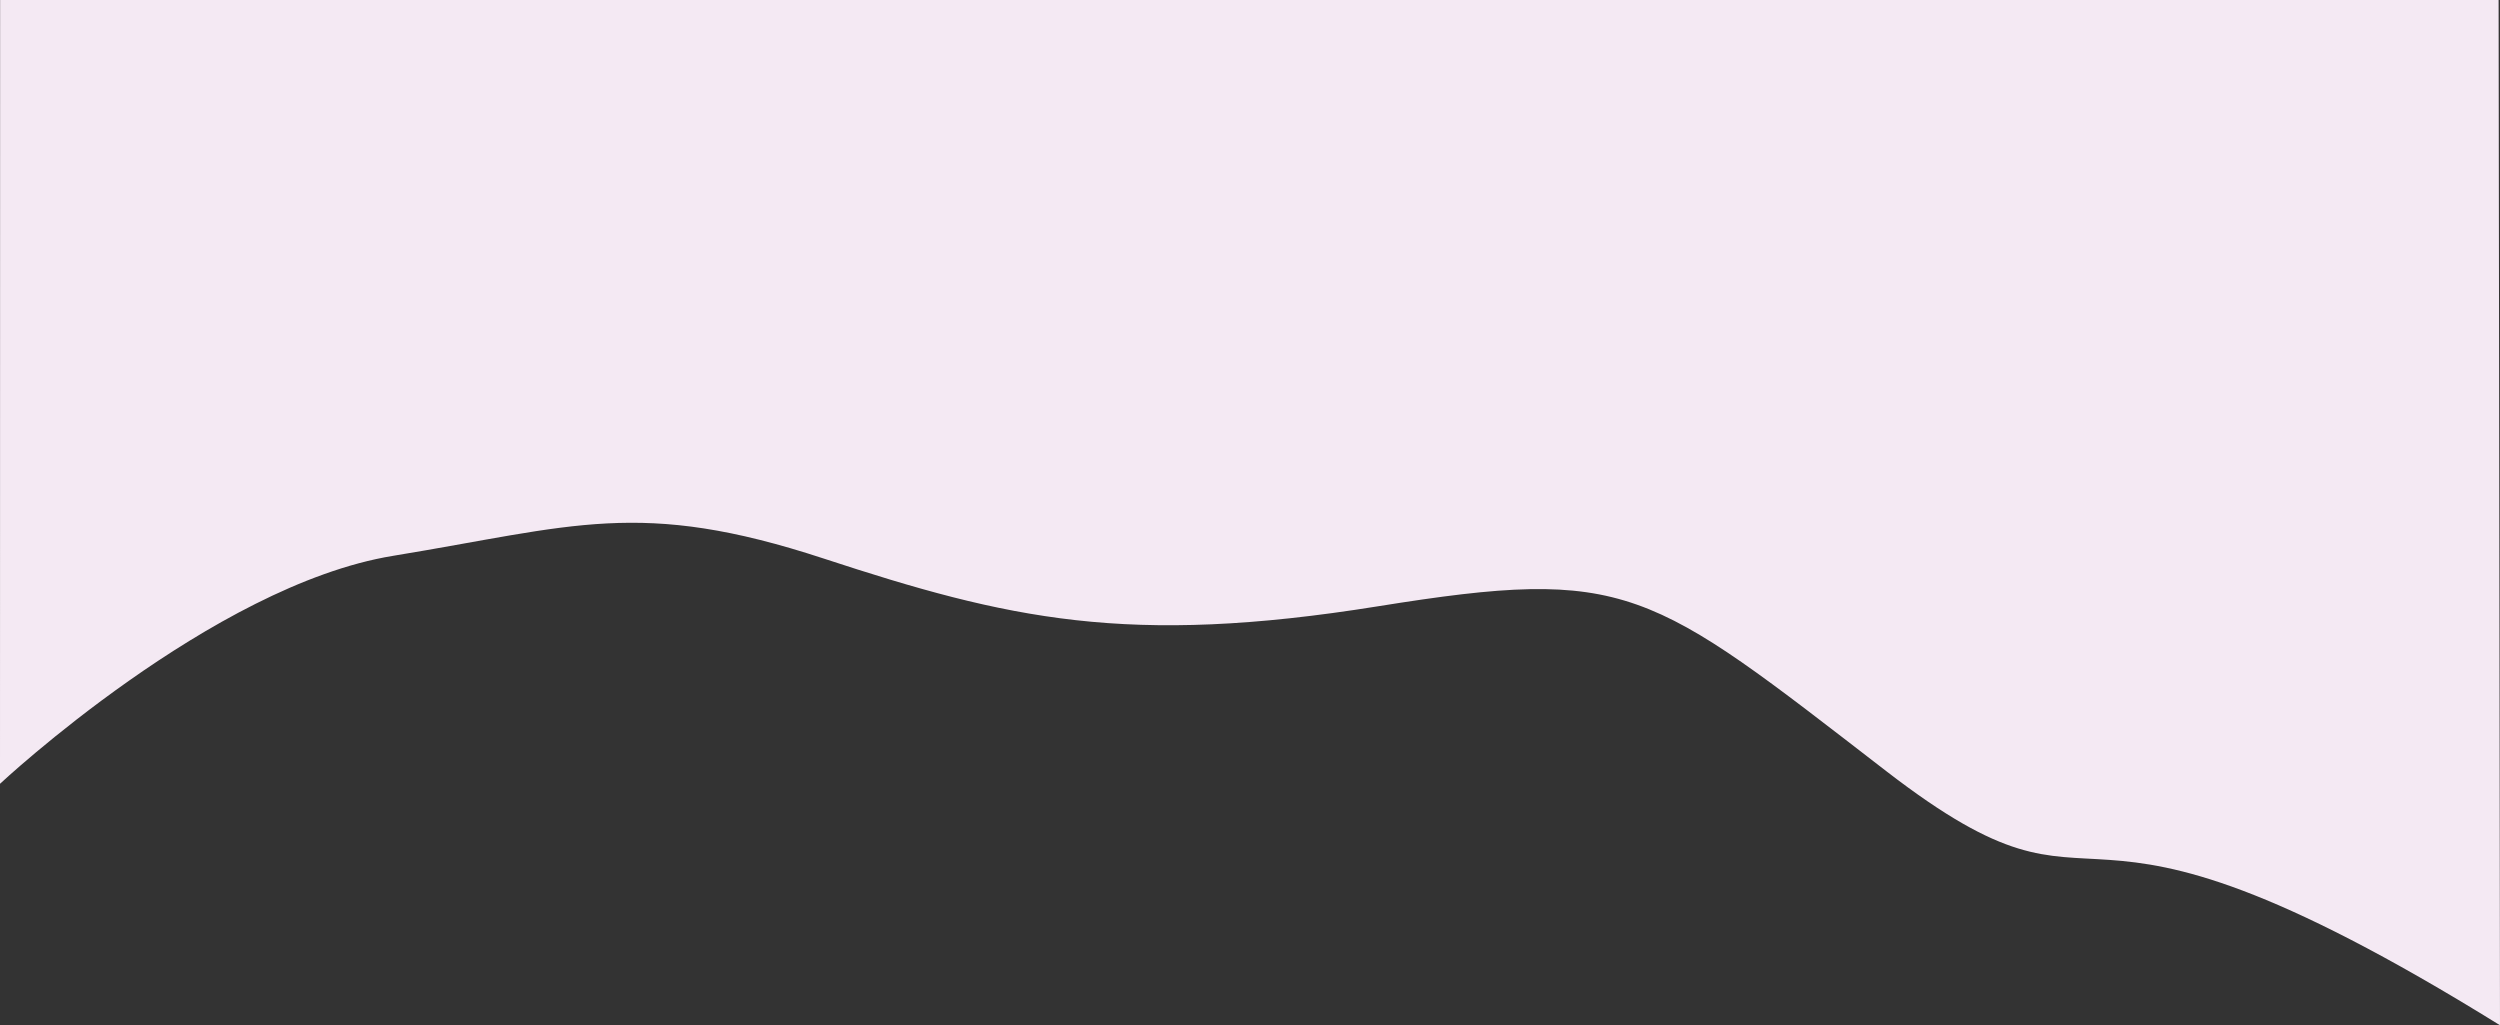
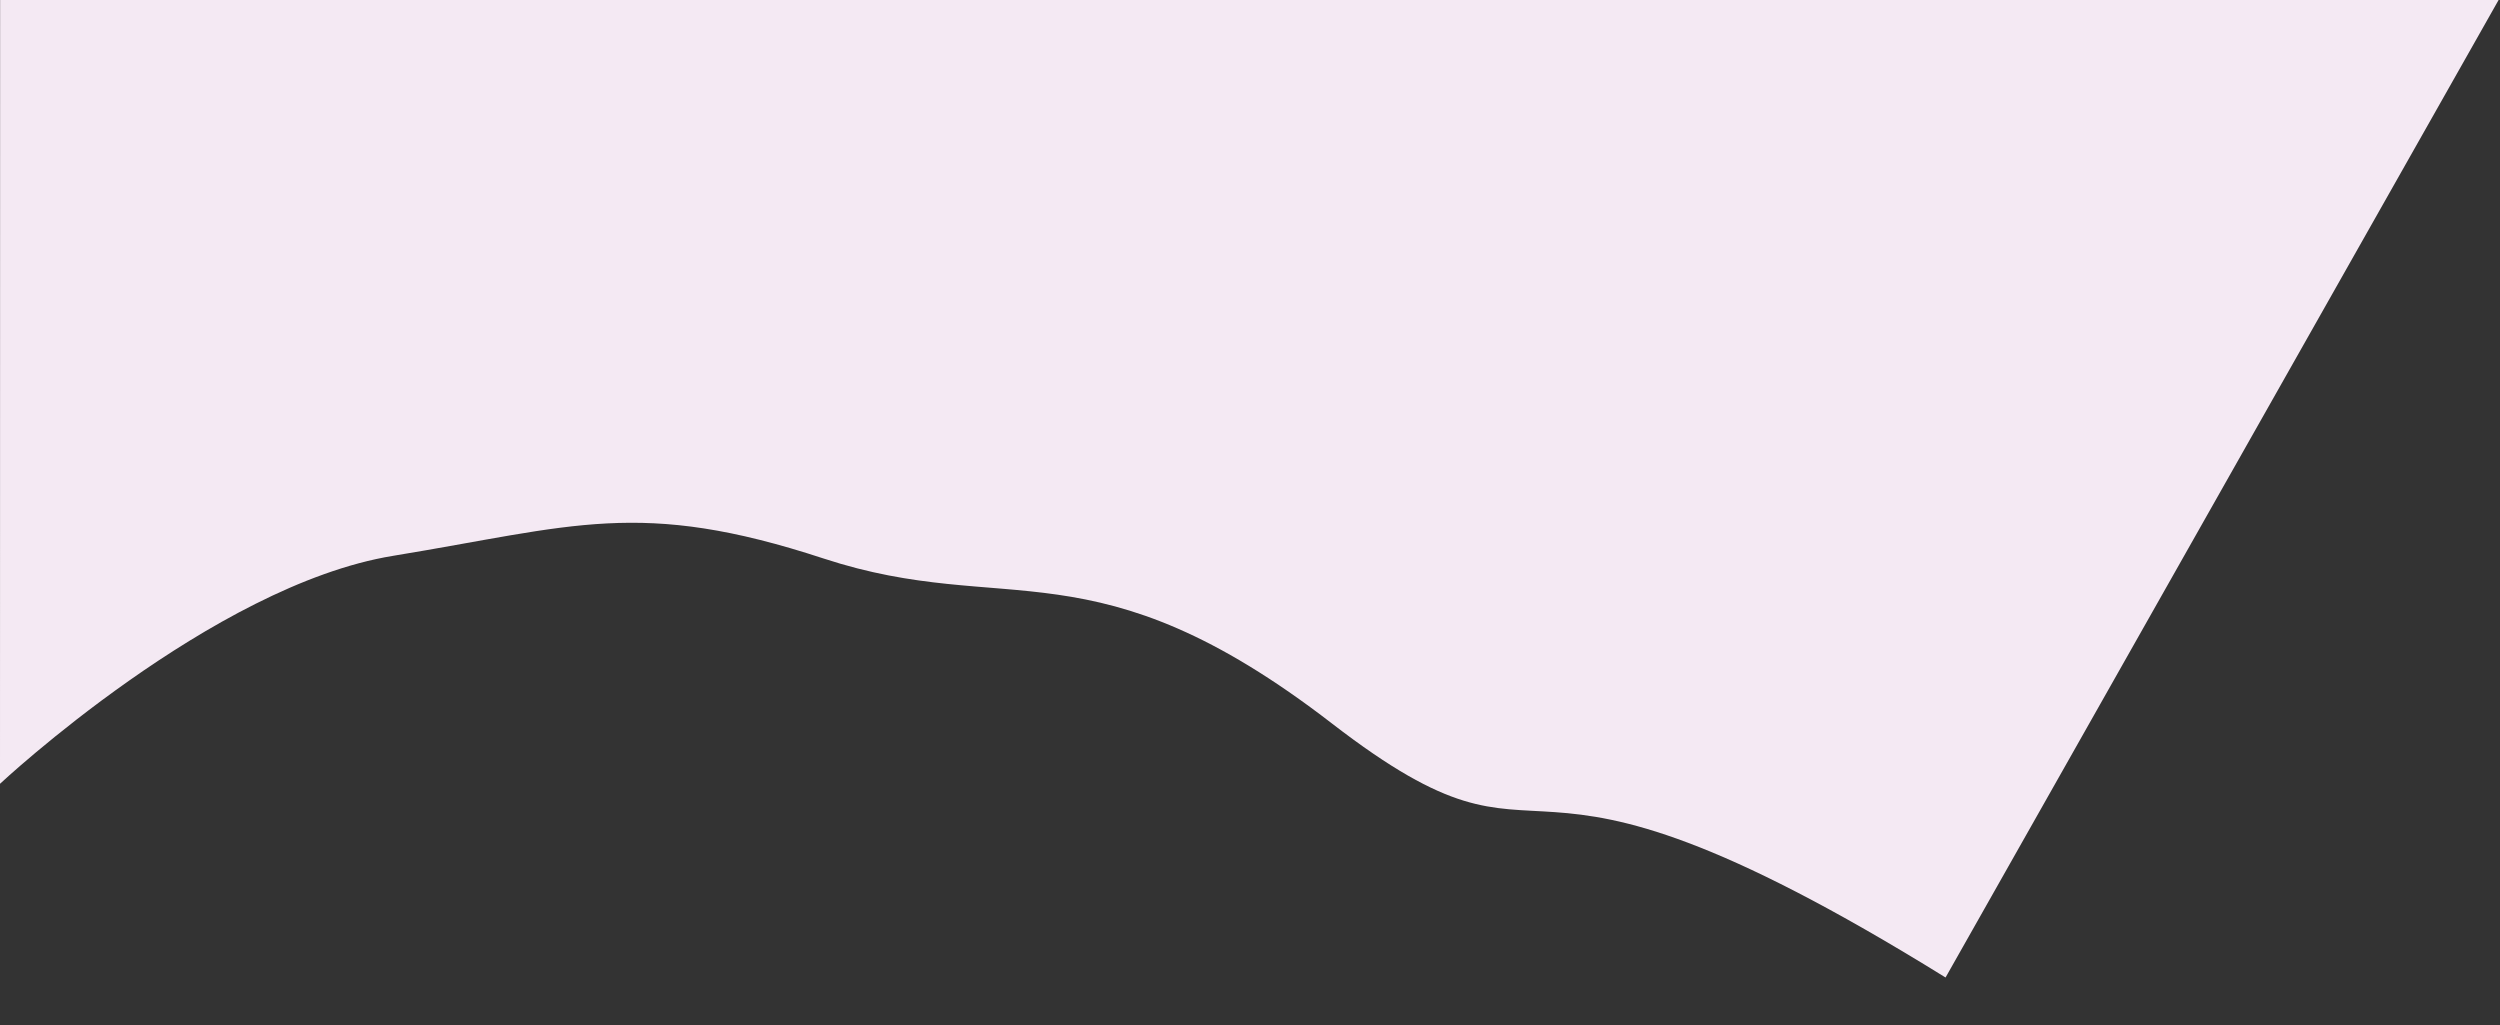
<svg xmlns="http://www.w3.org/2000/svg" version="1.1" id="Layer_1" x="0px" y="0px" viewBox="0 0 2146.3 880.1" style="enable-background:new 0 0 2146.3 880.1;" xml:space="preserve">
  <rect x="0" y="0" width="2146.3" height="880.1" fill="#333333" stroke="none" />
  <style type="text/css">
	.st0{fill:#F4E9F3;enable-background:new    ;}
</style>
-   <path class="st0" d="M0,672.9c0,0,182.2-170.3,337.4-195.7s211.5-49.6,369.7,2.3s260.6,75.6,476,41s231.6-16.4,436.5,141.7  s129.7-28,526.7,218L2145.1,0H0.1L0,672.9z" />
+   <path class="st0" d="M0,672.9c0,0,182.2-170.3,337.4-195.7s211.5-49.6,369.7,2.3s231.6-16.4,436.5,141.7  s129.7-28,526.7,218L2145.1,0H0.1L0,672.9z" />
</svg>